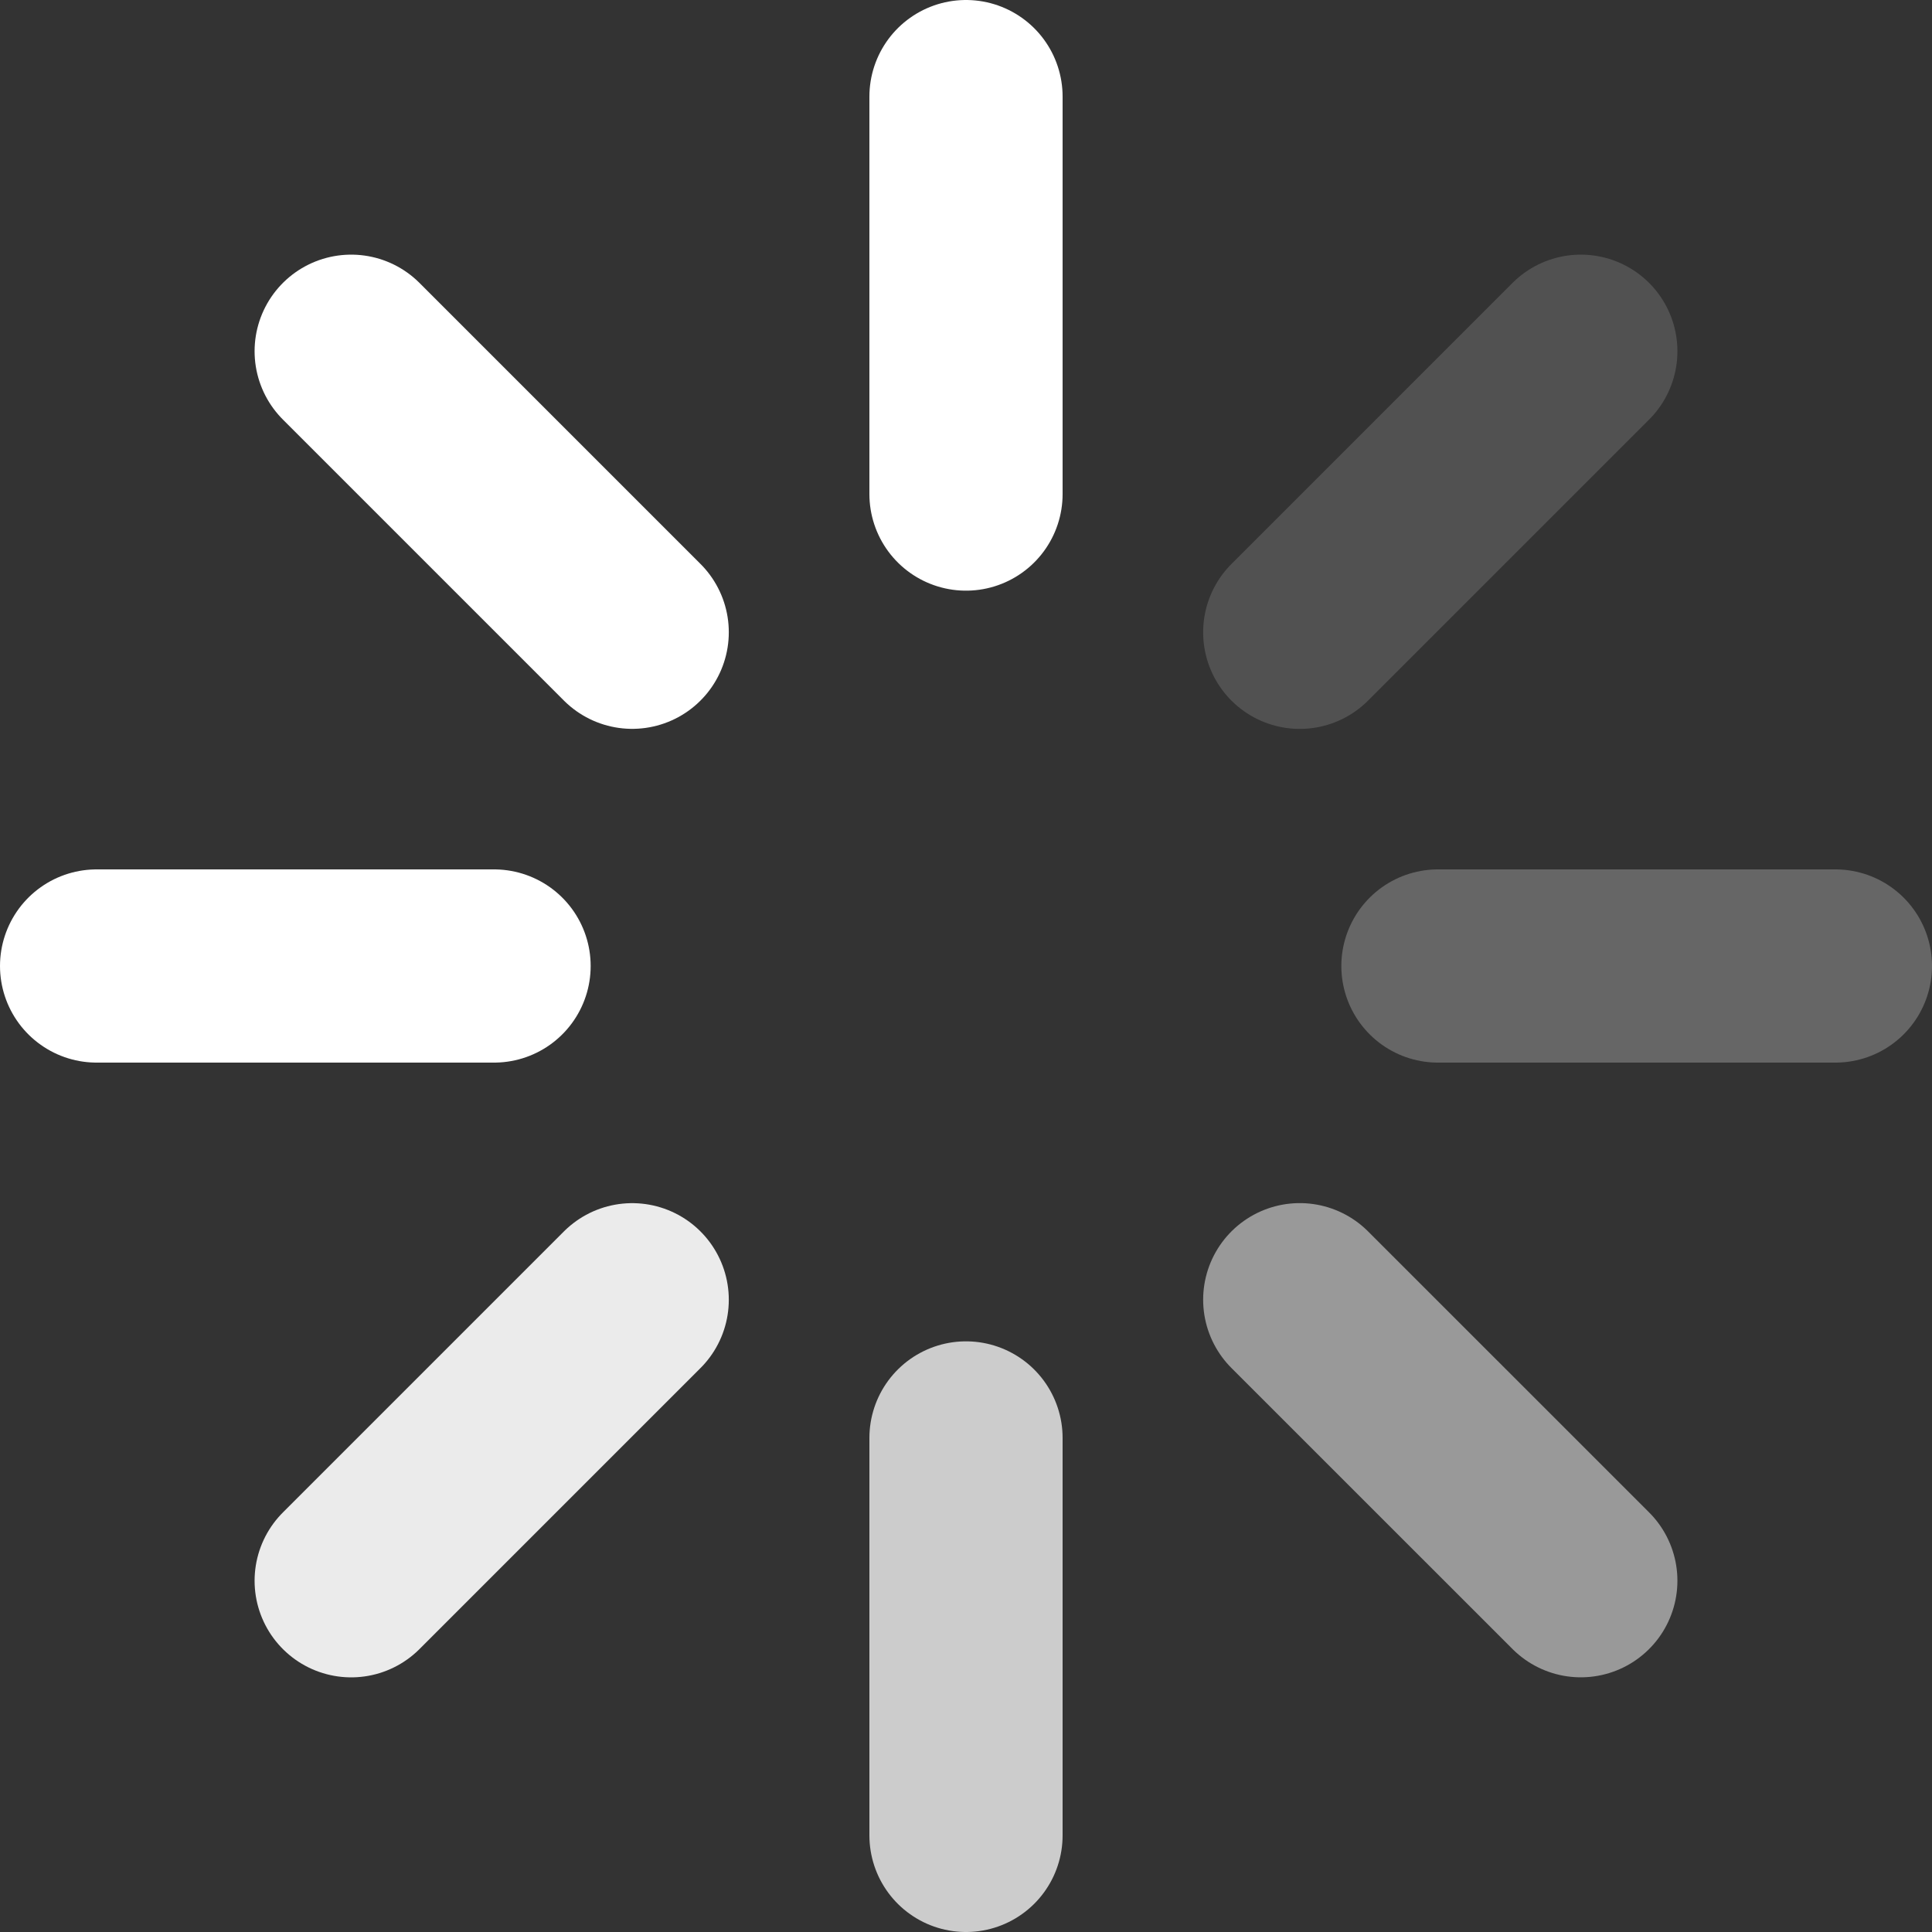
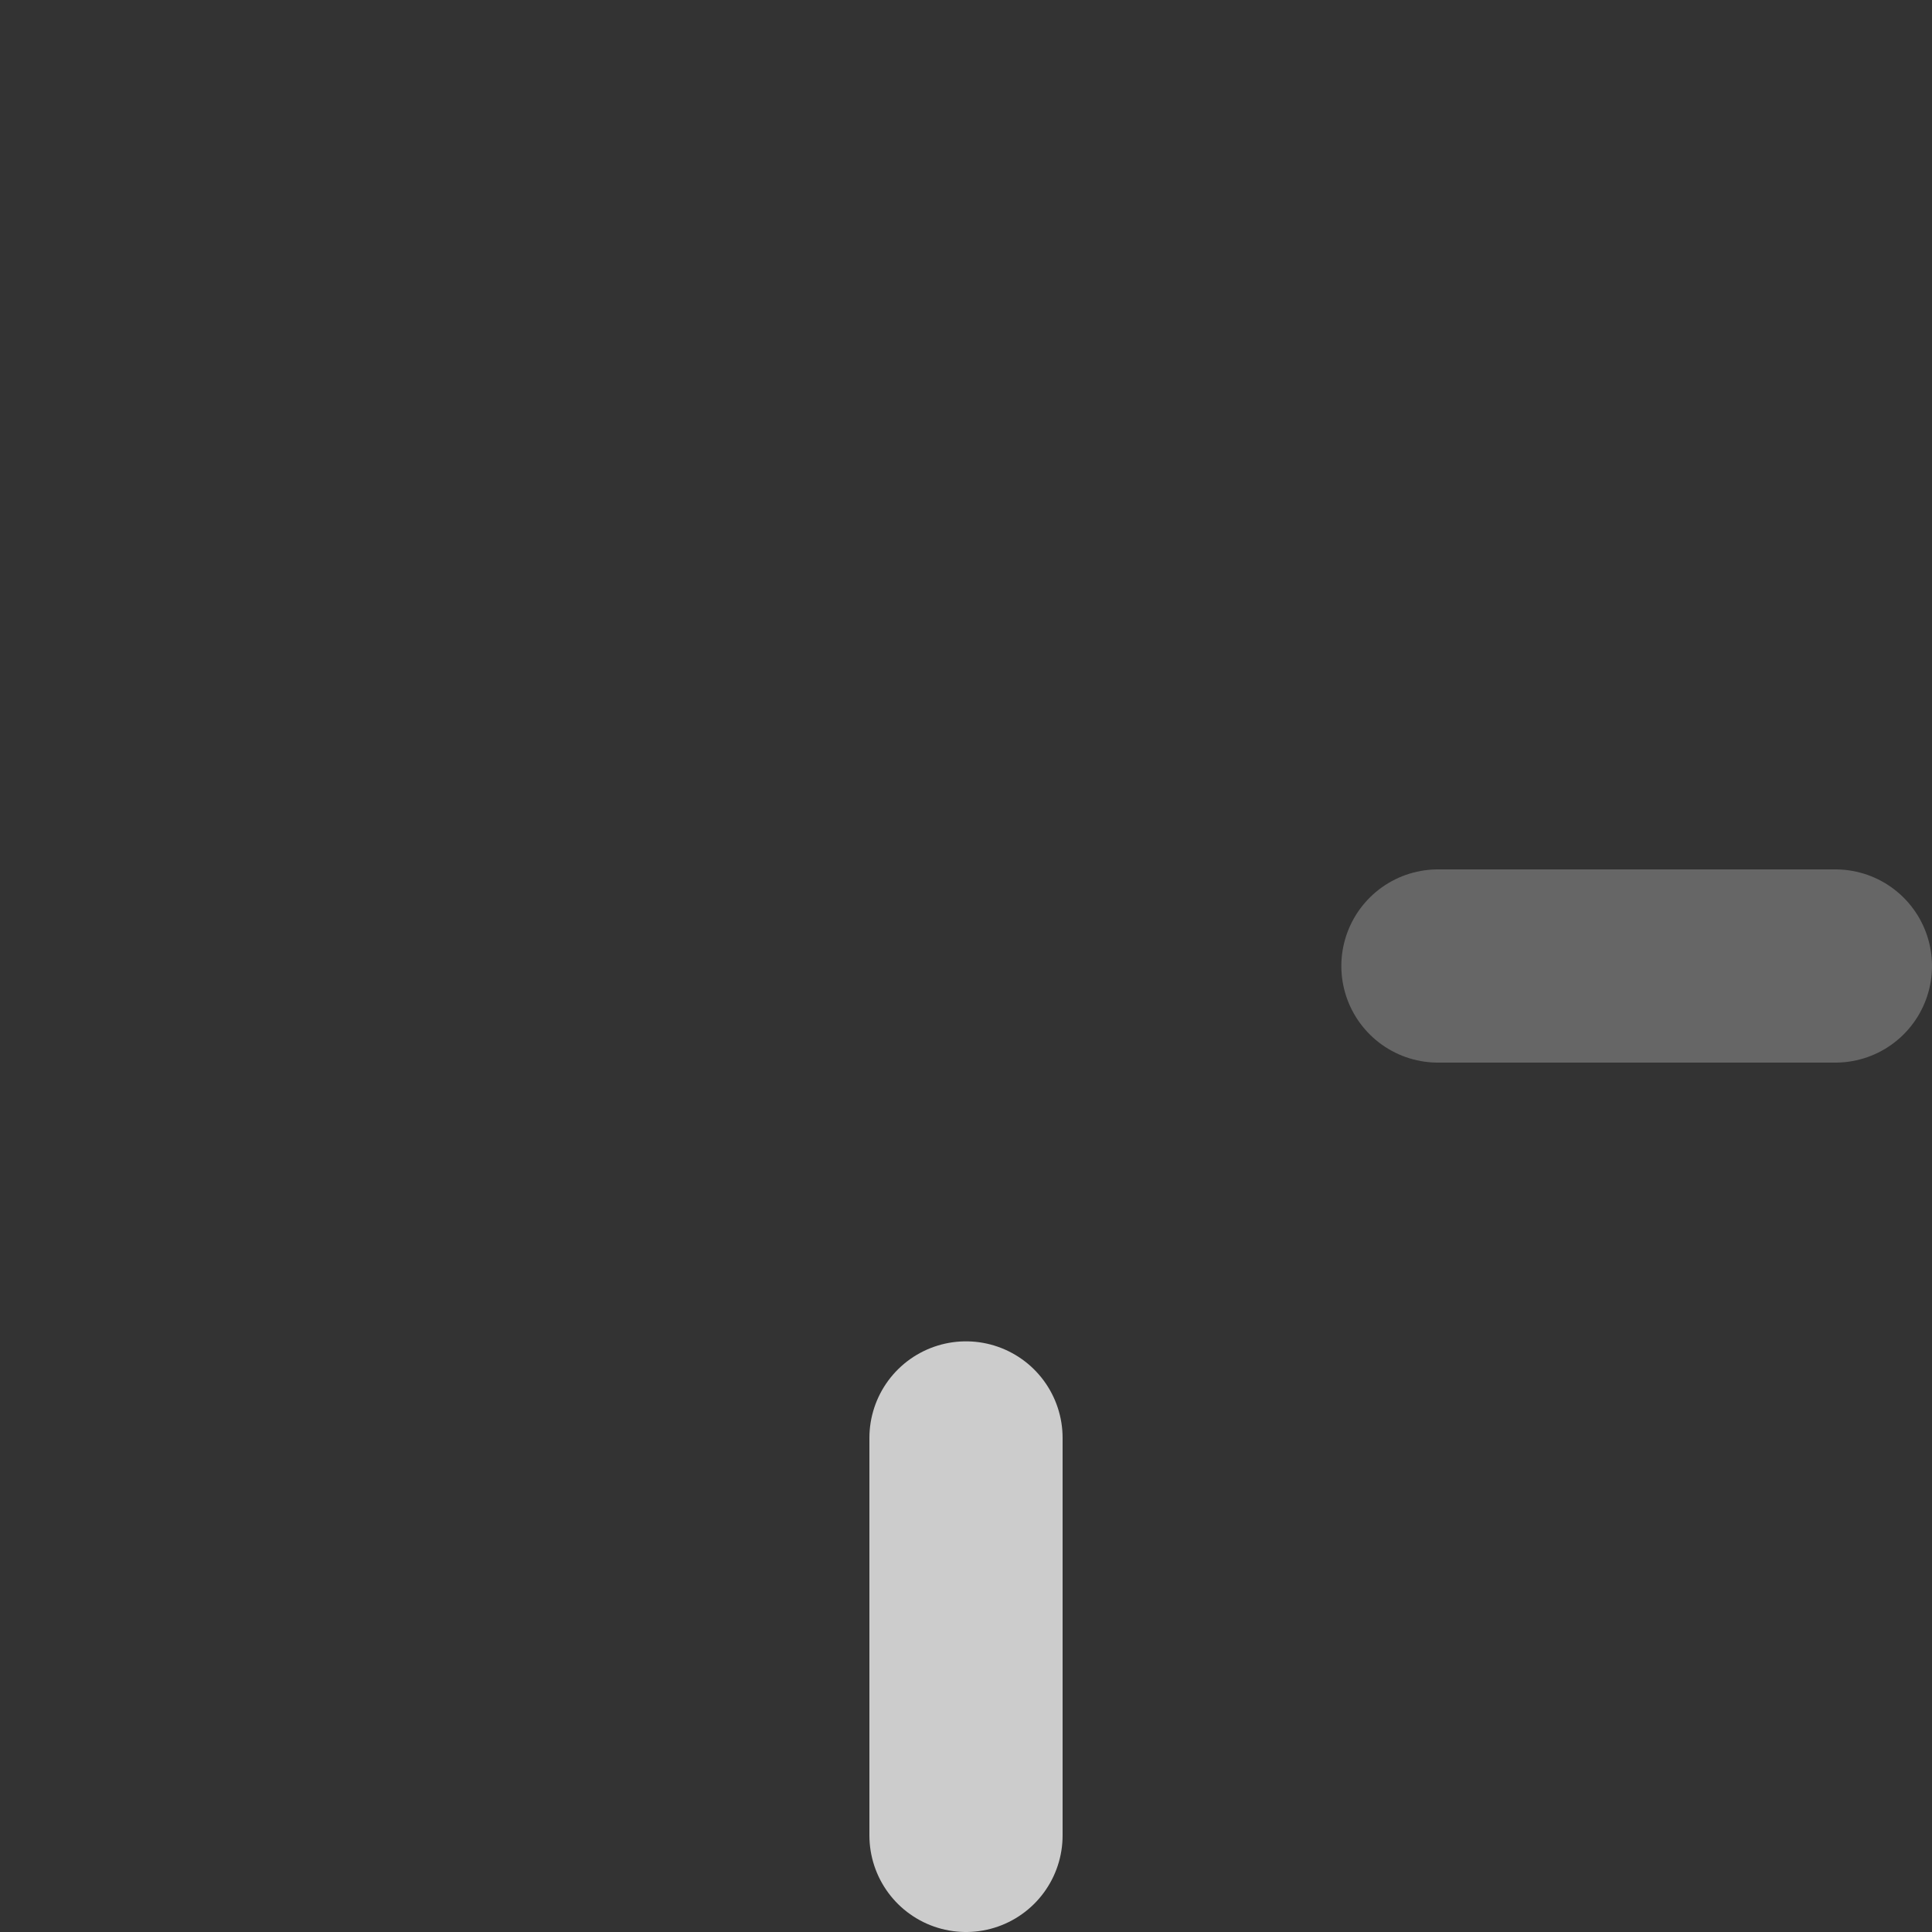
<svg xmlns="http://www.w3.org/2000/svg" width="40" height="40" viewBox="0 0 40 40" fill="none">
  <rect x="0" y="0" width="40" height="40" fill="#333333" stroke="none" />
-   <path d="M20 10.229V2M2 20H10.229M7.271 7.272L13.089 13.09" stroke="white" stroke-width="4" stroke-linecap="round" stroke-linejoin="round" />
  <path d="M20 38V29.771" stroke="white" stroke-opacity="0.75" stroke-width="4" stroke-linecap="round" stroke-linejoin="round" />
-   <path d="M26.91 26.909L32.729 32.727" stroke="white" stroke-opacity="0.5" stroke-width="4" stroke-linecap="round" stroke-linejoin="round" />
  <path d="M29.771 20H38" stroke="white" stroke-opacity="0.25" stroke-width="4" stroke-linecap="round" stroke-linejoin="round" />
-   <path d="M26.91 13.091L32.729 7.272" stroke="white" stroke-opacity="0.15" stroke-width="4" stroke-linecap="round" stroke-linejoin="round" />
-   <path d="M7.271 32.728L13.089 26.91" stroke="white" stroke-opacity="0.9" stroke-width="4" stroke-linecap="round" stroke-linejoin="round" />
</svg>